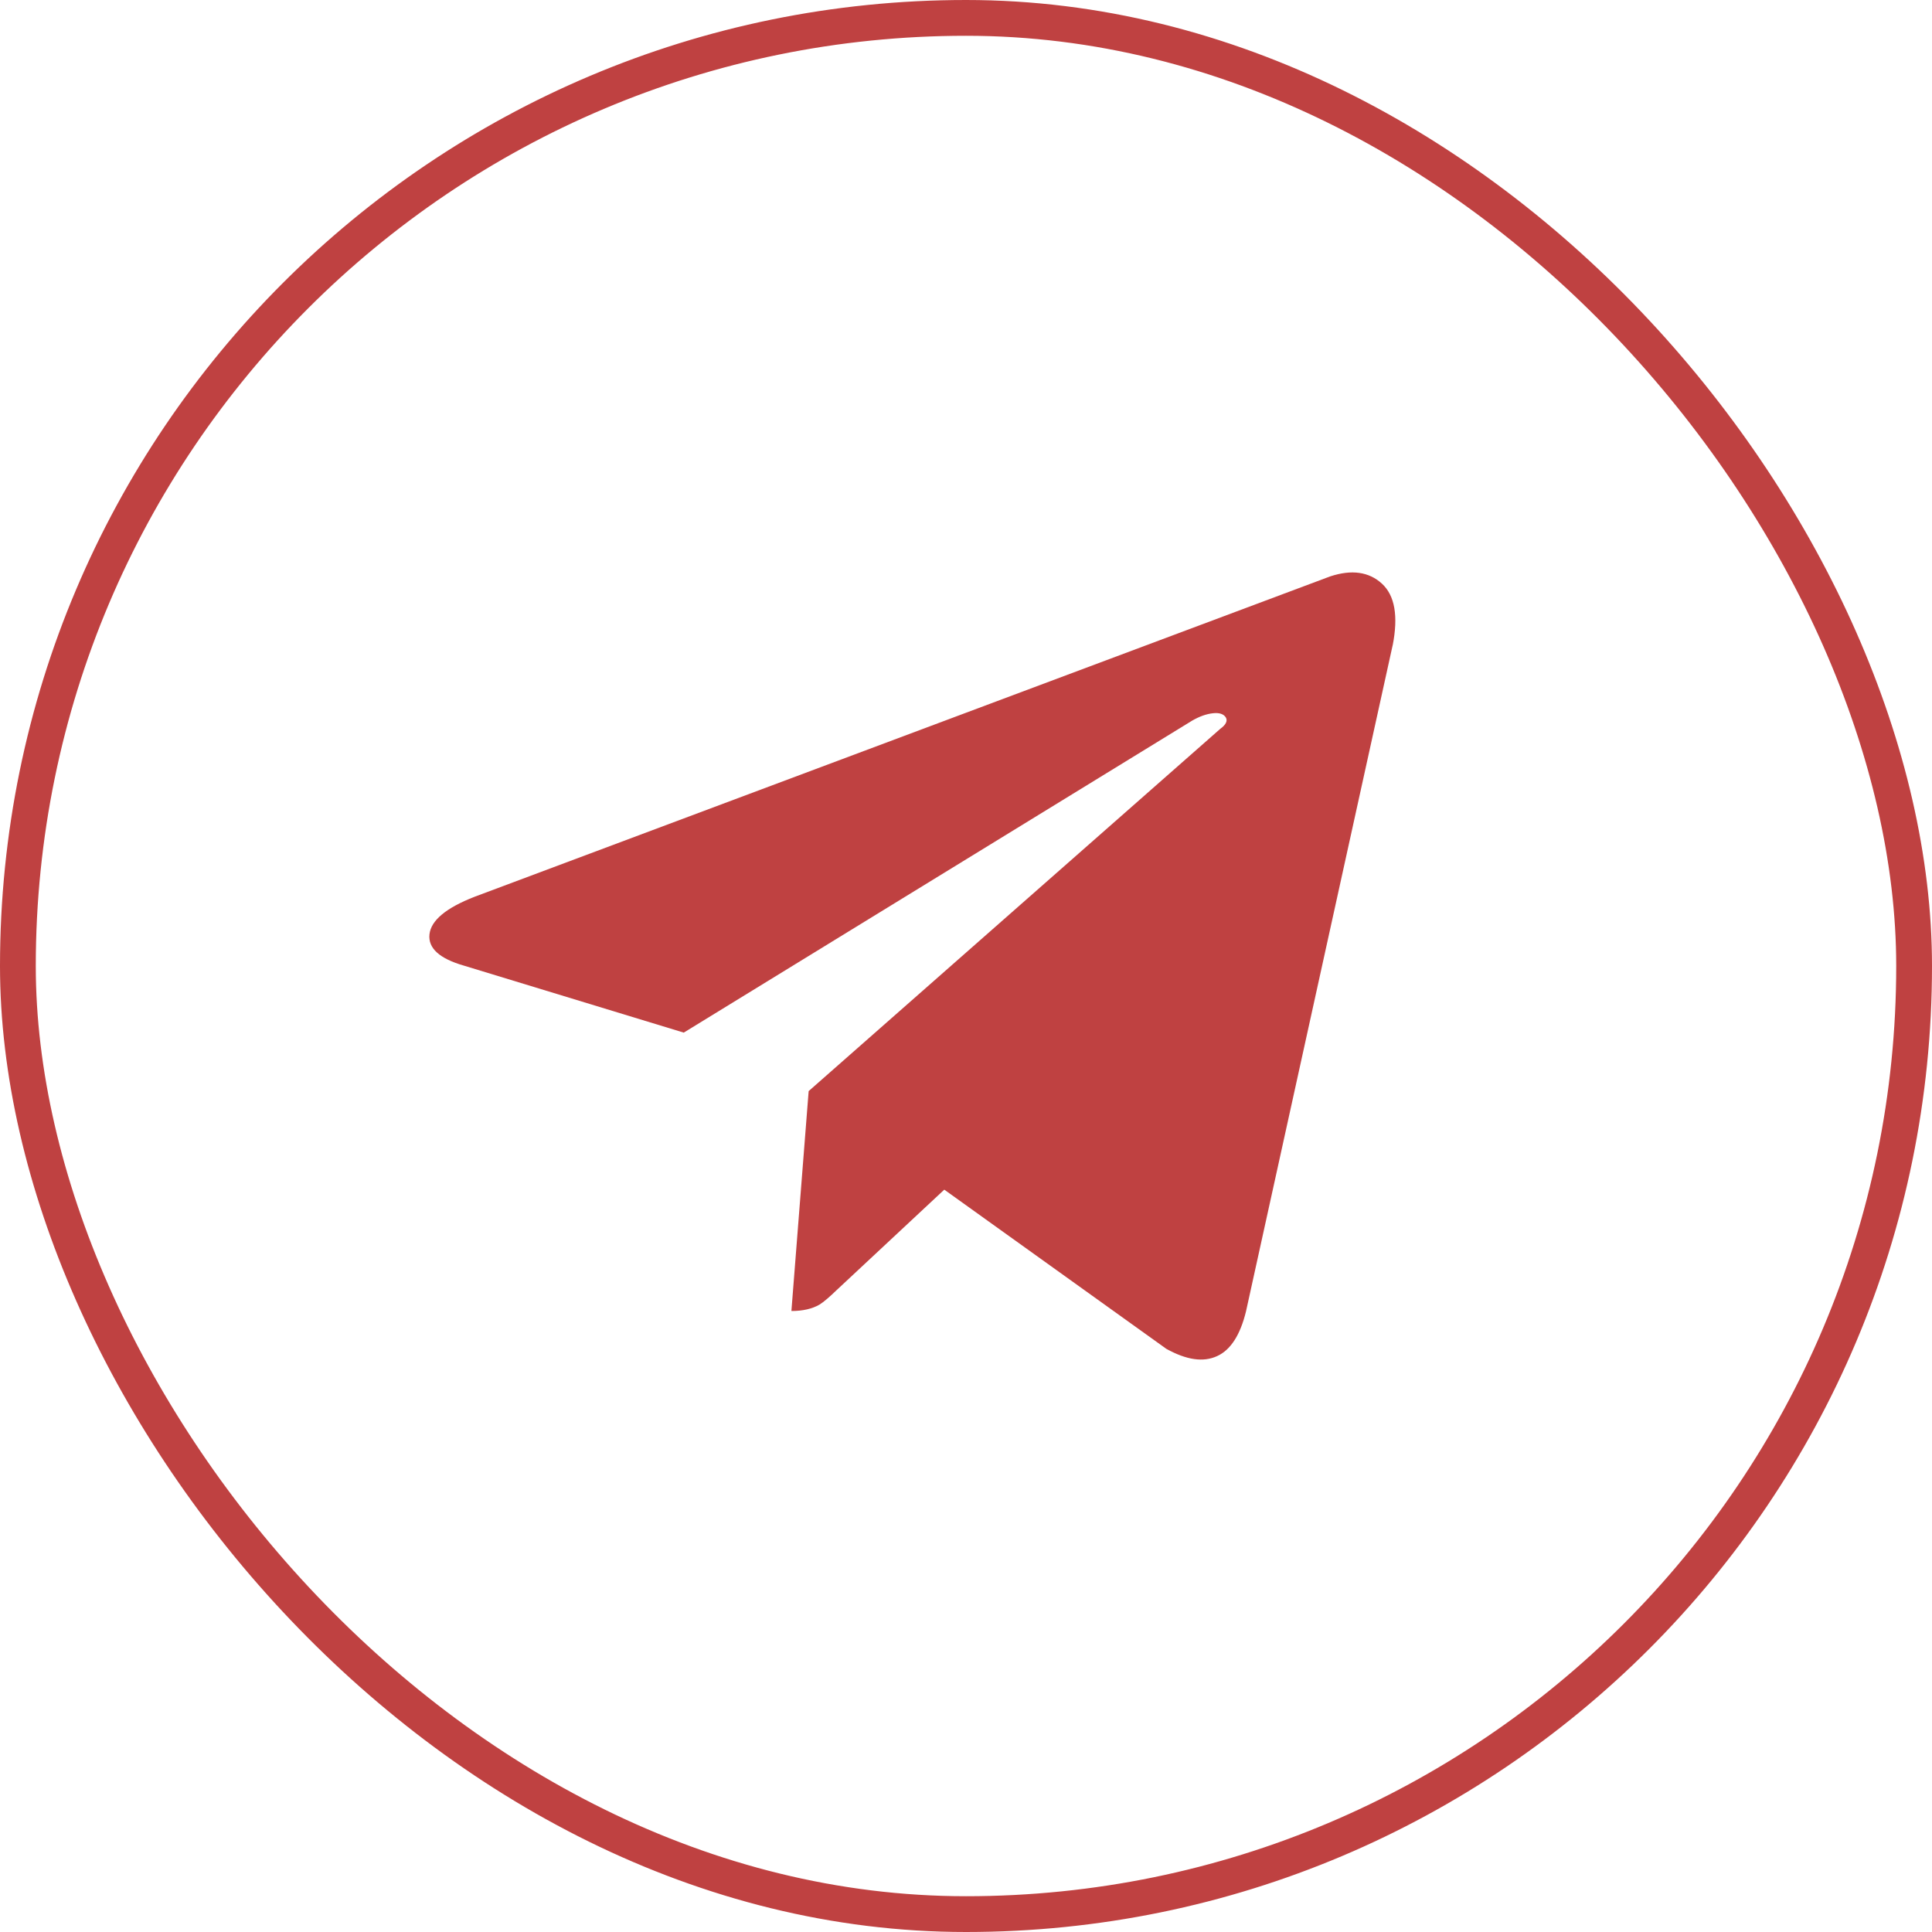
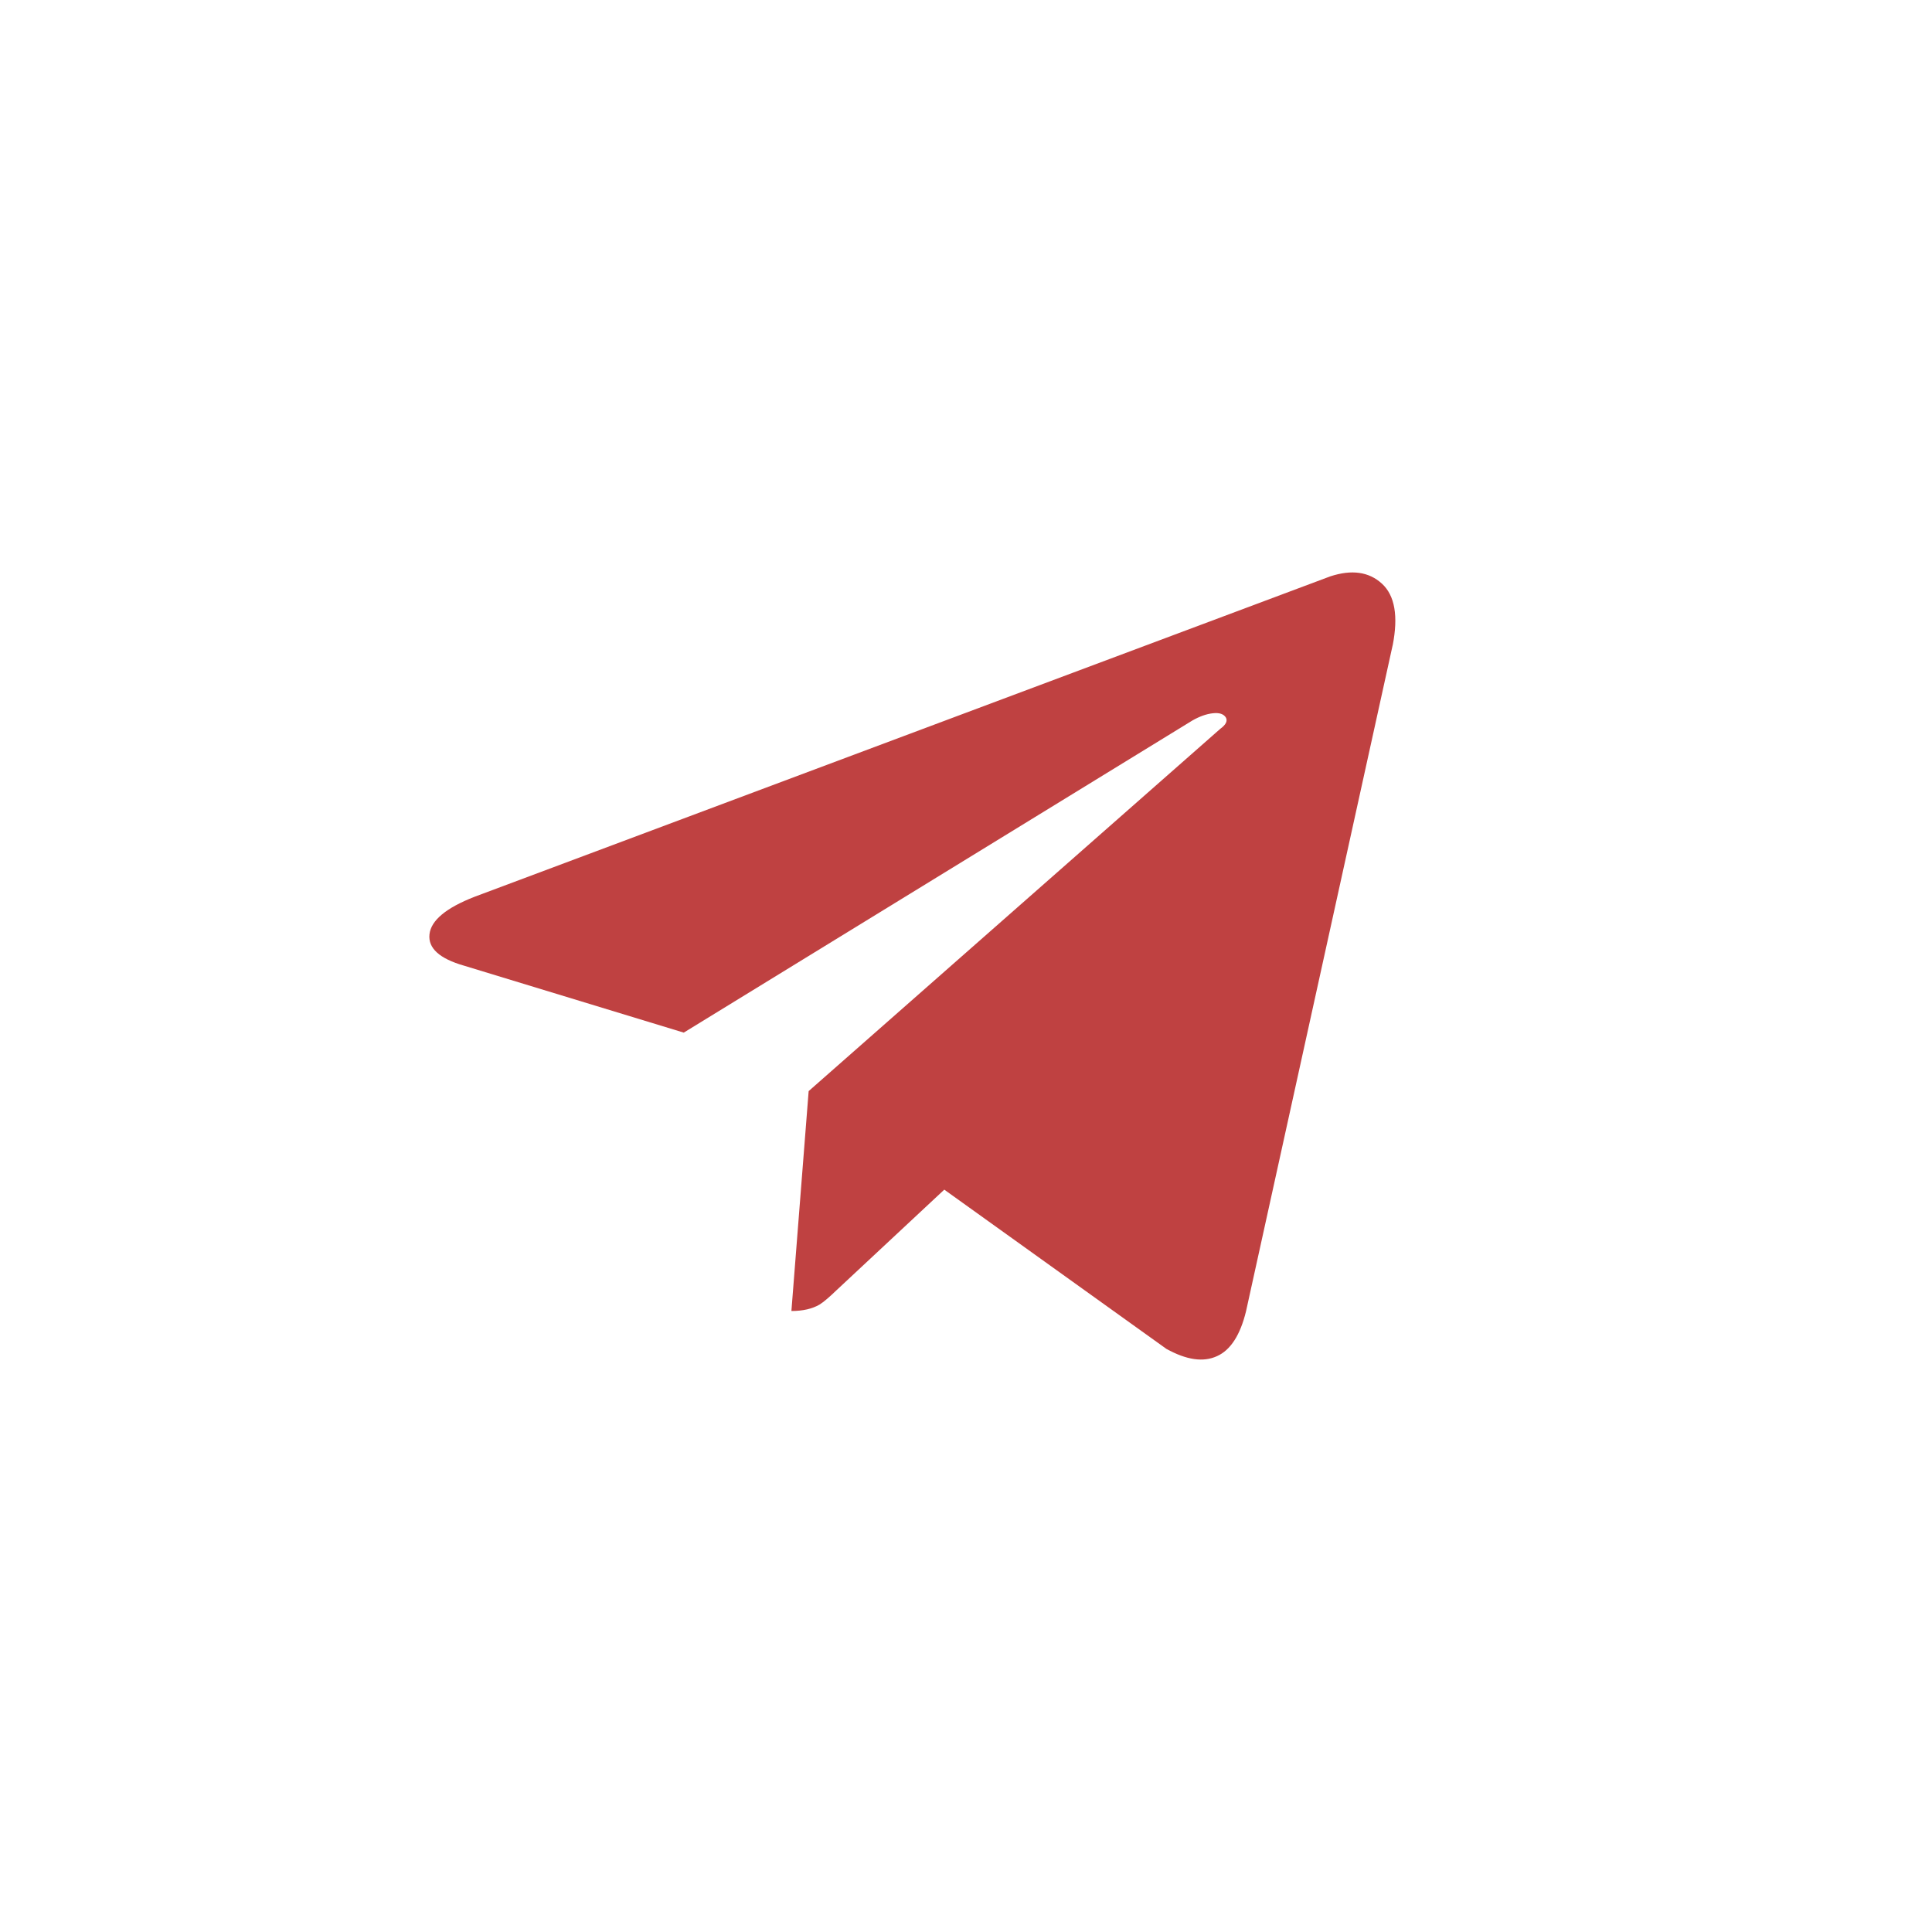
<svg xmlns="http://www.w3.org/2000/svg" width="54" height="54" viewBox="0 0 54 54" fill="none">
  <path d="M38.925 18.036L34.827 36.65C34.666 37.314 34.394 37.735 34.017 37.904C33.633 38.081 33.165 38.013 32.6 37.701L26.393 33.251L23.384 36.059C23.181 36.256 23.021 36.392 22.902 36.466C22.7 36.582 22.441 36.643 22.12 36.643L22.602 30.497L34.108 20.37C34.269 20.254 34.317 20.146 34.261 20.051C34.199 19.956 34.08 19.915 33.898 19.936C33.717 19.956 33.528 20.024 33.326 20.139L19.111 28.862L12.967 26.99C12.283 26.793 11.962 26.502 12.004 26.115C12.046 25.728 12.464 25.376 13.267 25.064L37.18 16.11C37.78 15.913 38.262 15.981 38.625 16.313C38.988 16.646 39.086 17.222 38.925 18.043V18.036Z" fill="#BF4141" />
-   <rect x="0.5" y="0.5" width="53" height="53" rx="26.5" stroke="#BF4141" />
</svg>